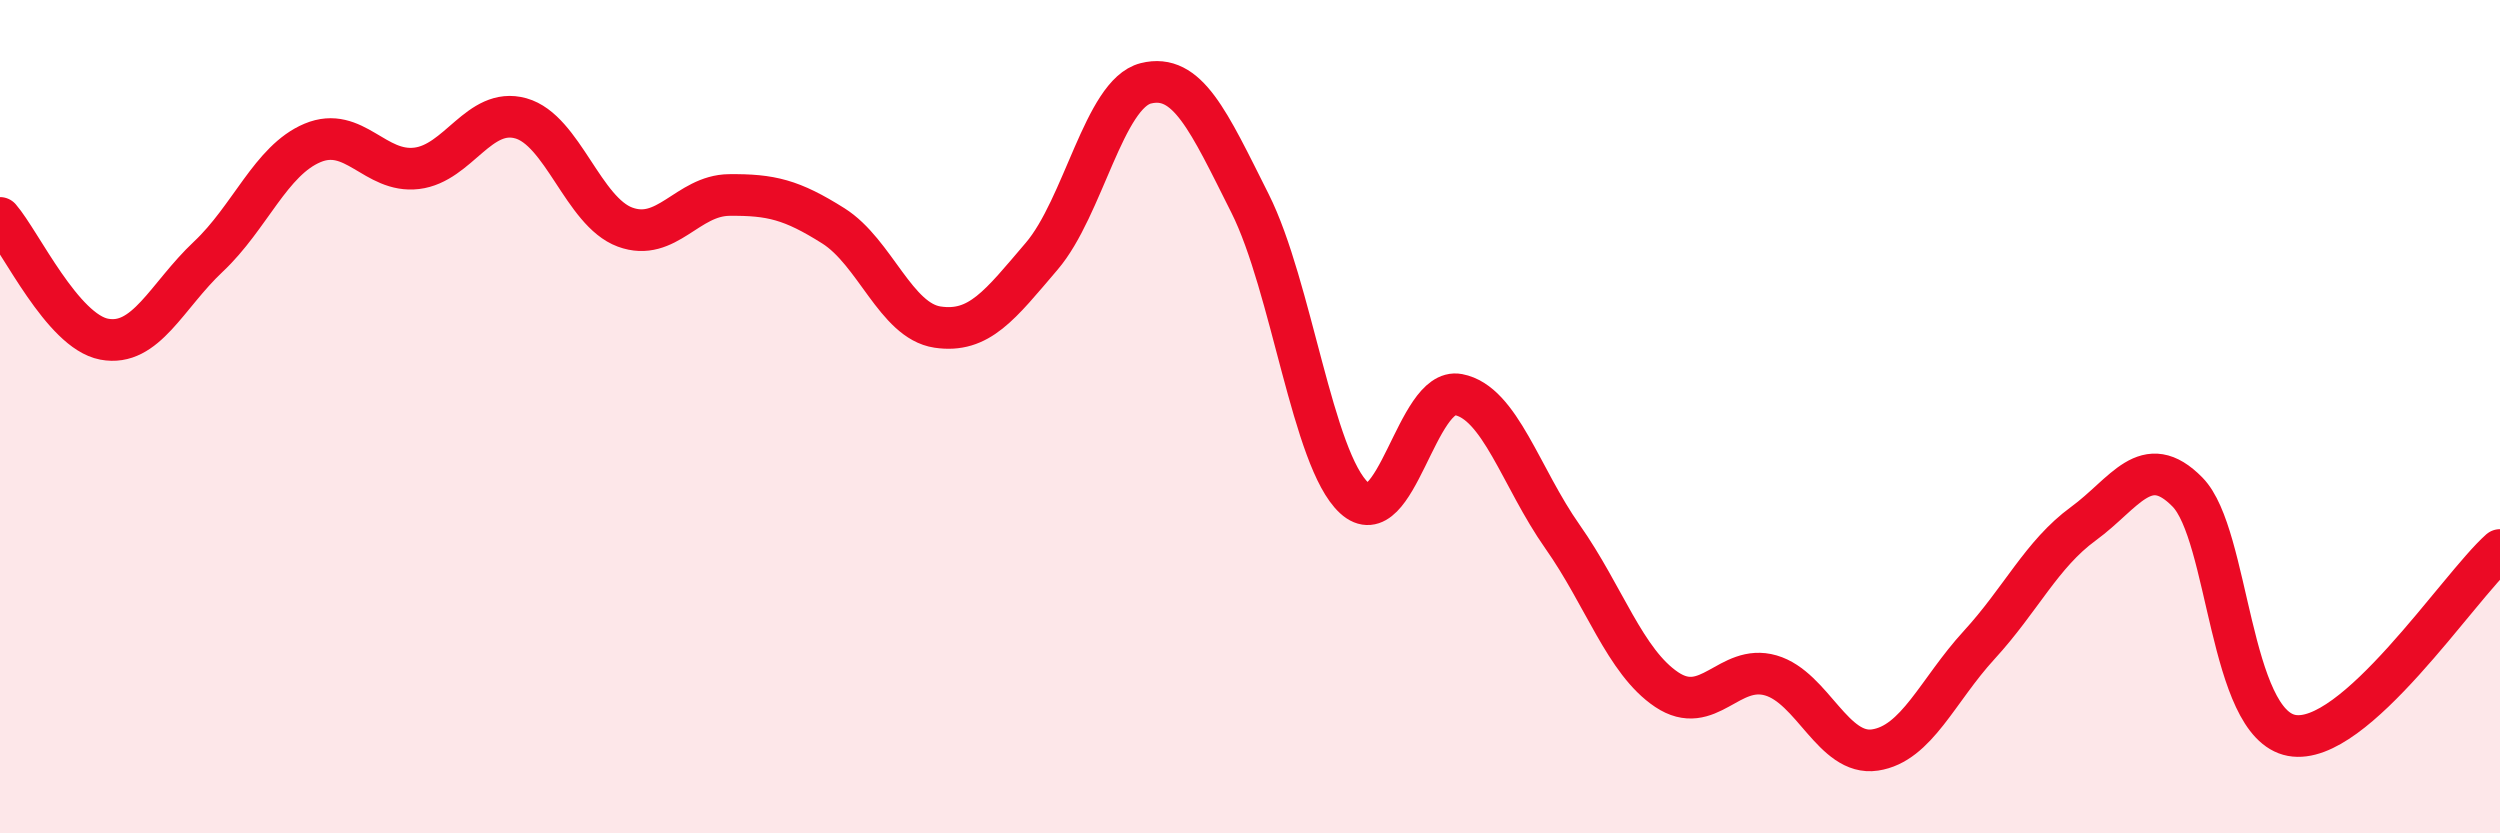
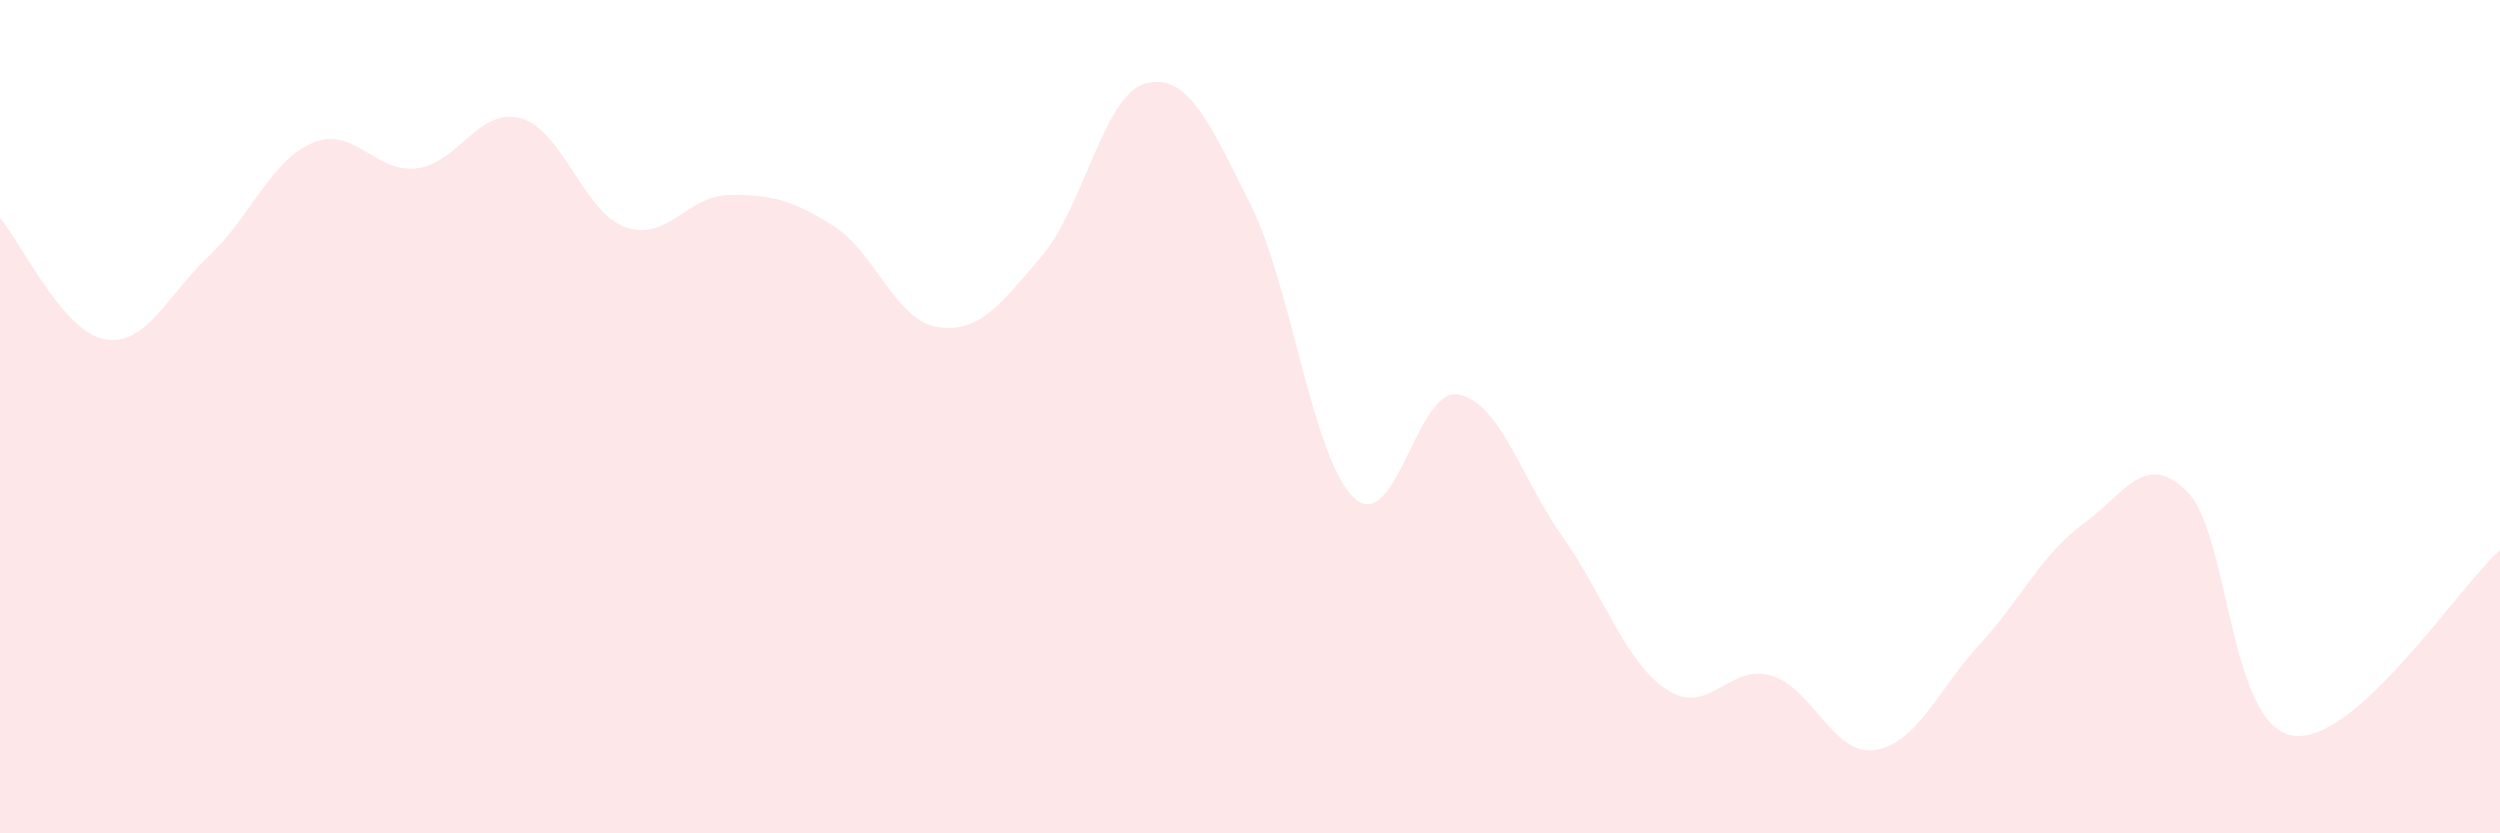
<svg xmlns="http://www.w3.org/2000/svg" width="60" height="20" viewBox="0 0 60 20">
-   <path d="M 0,5.23 C 0.5,5.81 1.5,7.95 2.5,8.14 C 3.5,8.33 4,7.1 5,6.16 C 6,5.22 6.5,3.85 7.5,3.43 C 8.5,3.01 9,4.16 10,4.04 C 11,3.92 11.5,2.56 12.5,2.84 C 13.5,3.12 14,5.08 15,5.45 C 16,5.82 16.5,4.69 17.5,4.68 C 18.5,4.67 19,4.79 20,5.42 C 21,6.05 21.5,7.7 22.5,7.85 C 23.5,8 24,7.32 25,6.15 C 26,4.98 26.5,2.25 27.5,2 C 28.5,1.75 29,2.89 30,4.88 C 31,6.87 31.5,11.03 32.5,11.95 C 33.5,12.87 34,9.28 35,9.47 C 36,9.66 36.5,11.46 37.5,12.88 C 38.5,14.3 39,15.88 40,16.55 C 41,17.22 41.5,15.92 42.5,16.21 C 43.5,16.5 44,18.15 45,18 C 46,17.85 46.5,16.57 47.5,15.48 C 48.5,14.39 49,13.3 50,12.57 C 51,11.84 51.5,10.79 52.5,11.81 C 53.5,12.83 53.5,17.37 55,17.65 C 56.5,17.93 59,14.09 60,13.2L60 20L0 20Z" fill="#EB0A25" opacity="0.1" stroke-linecap="round" stroke-linejoin="round" />
-   <path d="M 0,5.23 C 0.5,5.81 1.5,7.95 2.5,8.14 C 3.5,8.33 4,7.1 5,6.16 C 6,5.22 6.5,3.85 7.5,3.43 C 8.5,3.01 9,4.16 10,4.04 C 11,3.92 11.5,2.56 12.5,2.84 C 13.5,3.12 14,5.08 15,5.45 C 16,5.82 16.5,4.69 17.5,4.68 C 18.5,4.67 19,4.79 20,5.42 C 21,6.05 21.5,7.7 22.5,7.85 C 23.5,8 24,7.32 25,6.15 C 26,4.98 26.5,2.25 27.5,2 C 28.5,1.75 29,2.89 30,4.88 C 31,6.87 31.5,11.03 32.5,11.95 C 33.5,12.87 34,9.28 35,9.47 C 36,9.66 36.5,11.46 37.5,12.88 C 38.5,14.3 39,15.88 40,16.55 C 41,17.22 41.5,15.92 42.5,16.21 C 43.5,16.5 44,18.15 45,18 C 46,17.85 46.5,16.57 47.5,15.48 C 48.5,14.39 49,13.3 50,12.57 C 51,11.84 51.5,10.79 52.5,11.81 C 53.5,12.83 53.5,17.37 55,17.65 C 56.5,17.93 59,14.09 60,13.2" stroke="#EB0A25" stroke-width="1" fill="none" stroke-linecap="round" stroke-linejoin="round" />
+   <path d="M 0,5.23 C 0.5,5.81 1.5,7.95 2.5,8.14 C 3.5,8.33 4,7.1 5,6.16 C 6,5.22 6.5,3.85 7.5,3.43 C 8.5,3.01 9,4.16 10,4.04 C 11,3.92 11.5,2.56 12.5,2.84 C 13.5,3.12 14,5.08 15,5.45 C 16,5.82 16.5,4.69 17.5,4.68 C 18.5,4.67 19,4.79 20,5.42 C 21,6.05 21.5,7.7 22.5,7.85 C 23.5,8 24,7.32 25,6.15 C 26,4.98 26.5,2.25 27.5,2 C 28.5,1.75 29,2.89 30,4.88 C 31,6.87 31.5,11.03 32.5,11.95 C 33.5,12.87 34,9.28 35,9.47 C 36,9.66 36.5,11.46 37.5,12.88 C 38.5,14.3 39,15.88 40,16.55 C 41,17.22 41.5,15.92 42.5,16.21 C 43.5,16.5 44,18.15 45,18 C 46,17.85 46.5,16.57 47.5,15.48 C 48.5,14.39 49,13.3 50,12.57 C 51,11.84 51.5,10.79 52.5,11.81 C 53.5,12.83 53.5,17.37 55,17.65 C 56.5,17.93 59,14.09 60,13.2L60 20L0 20" fill="#EB0A25" opacity="0.1" stroke-linecap="round" stroke-linejoin="round" />
</svg>